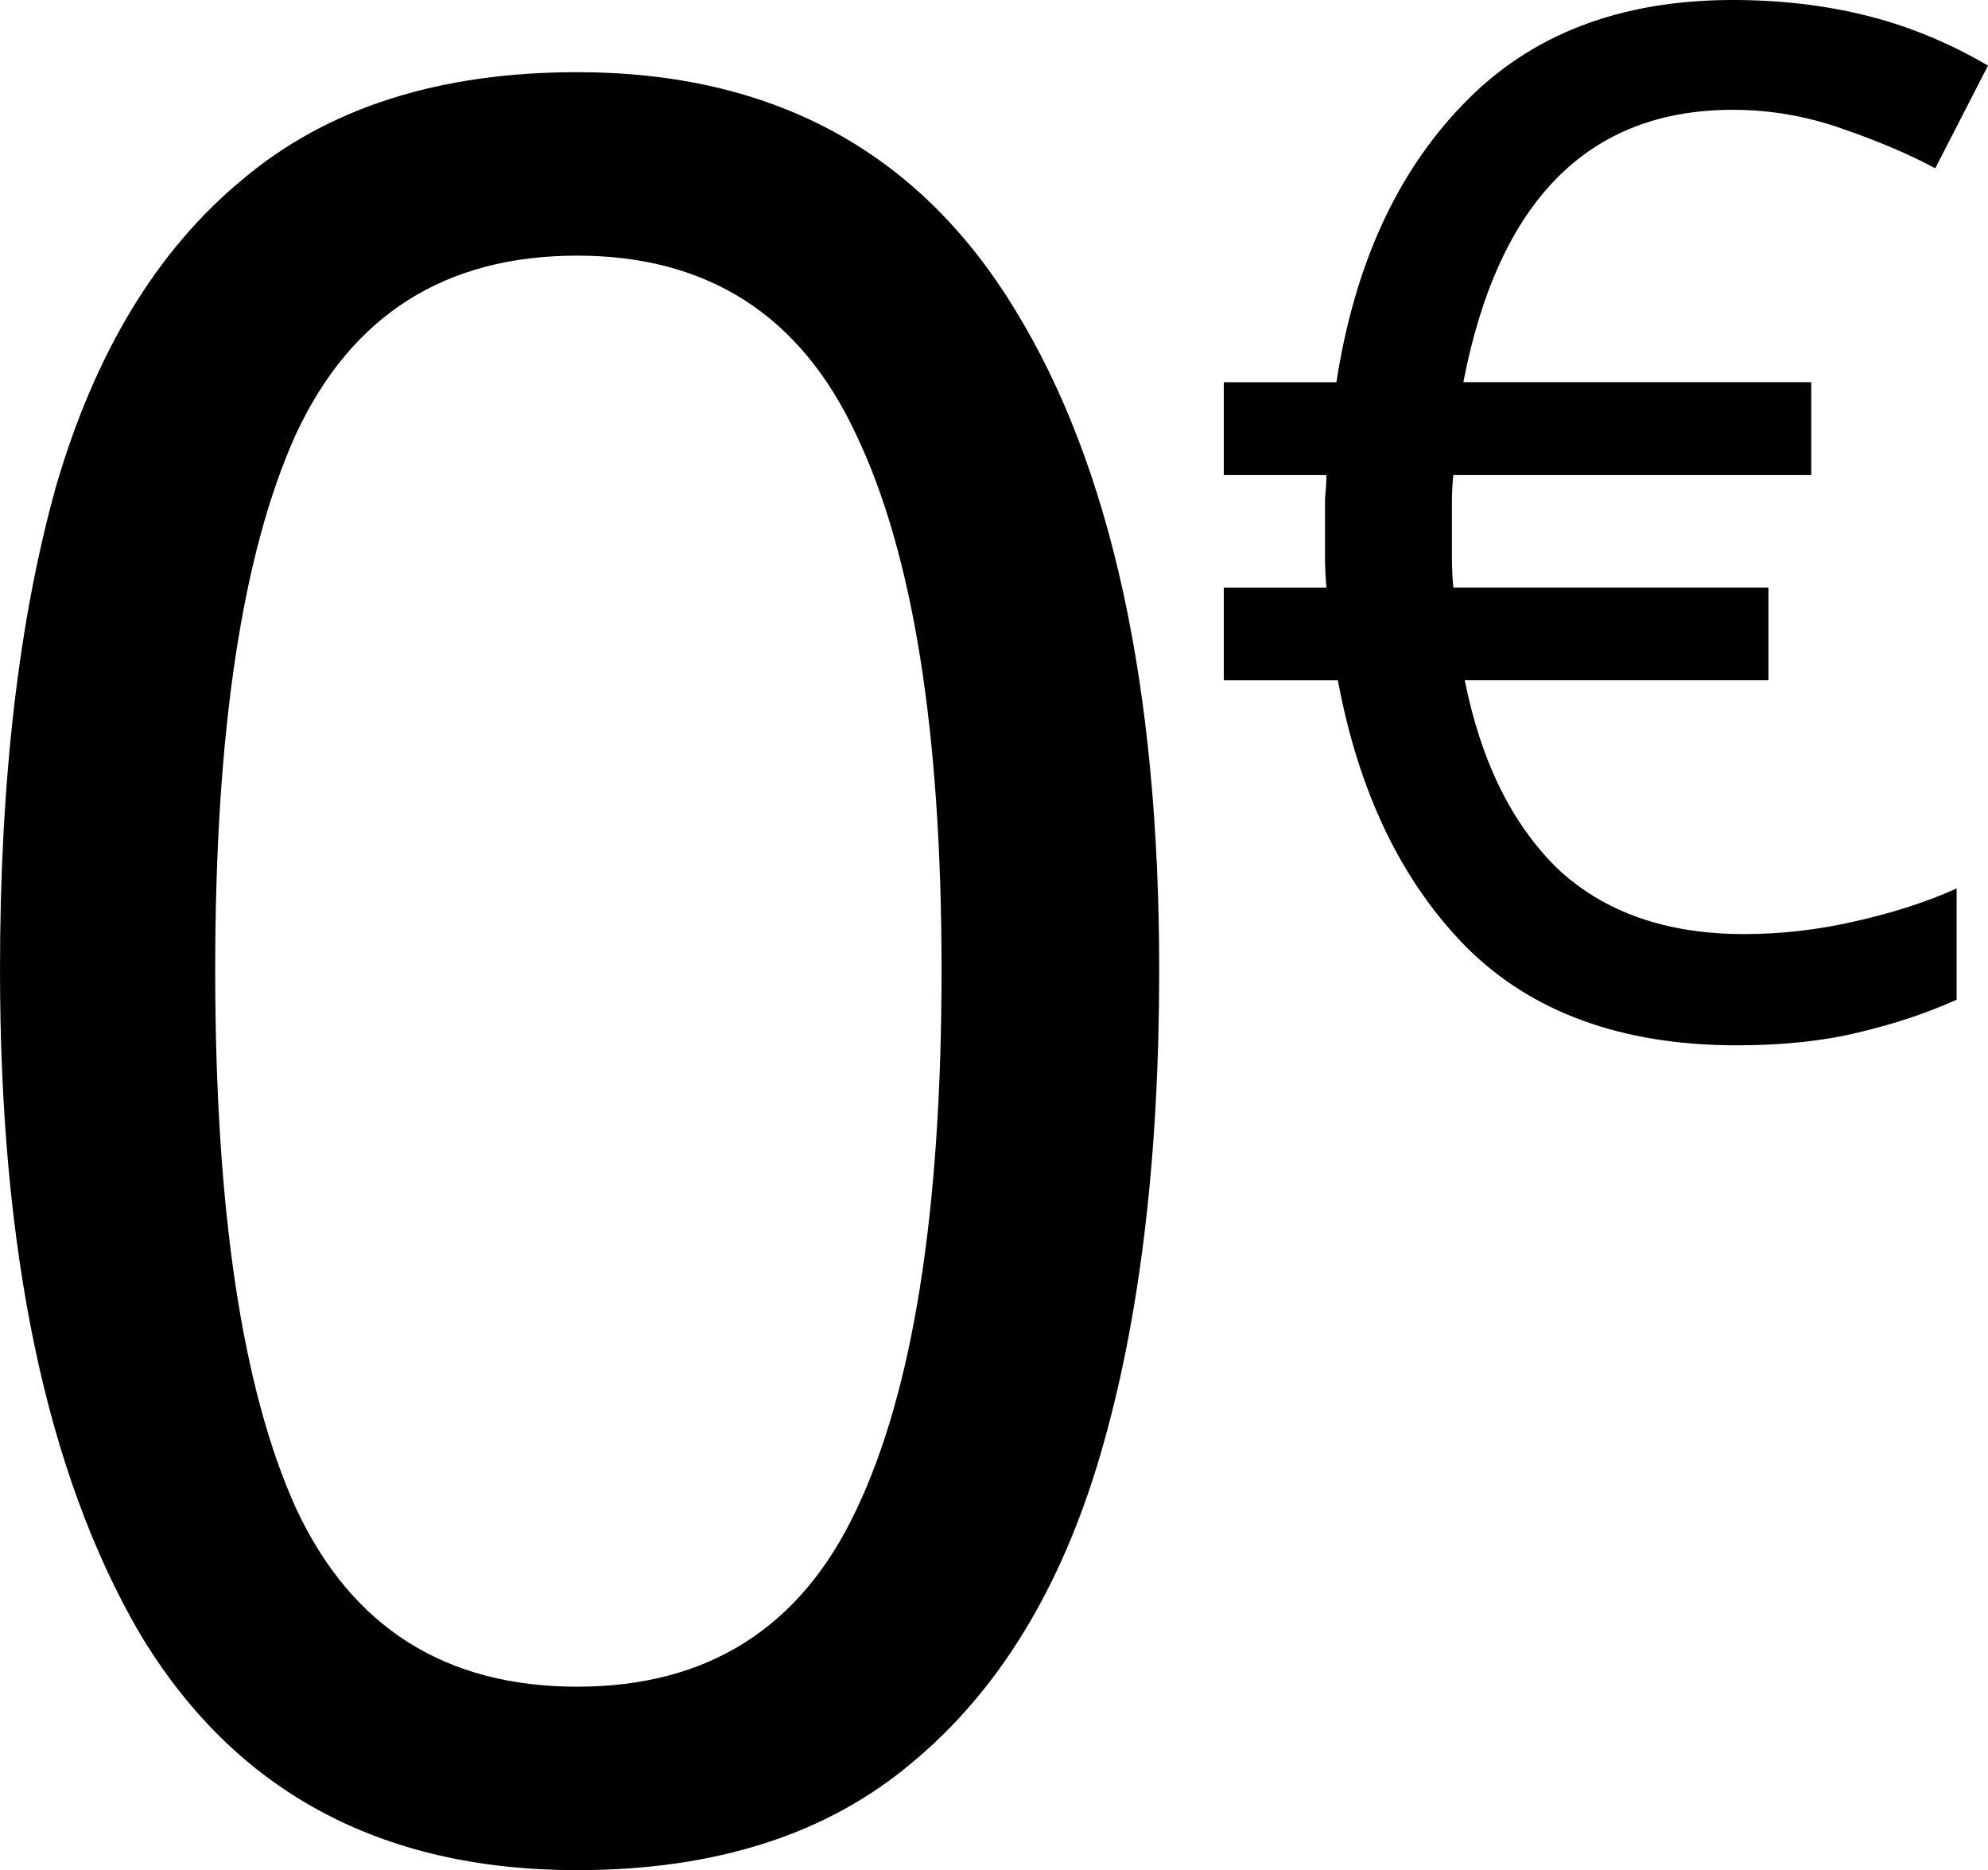
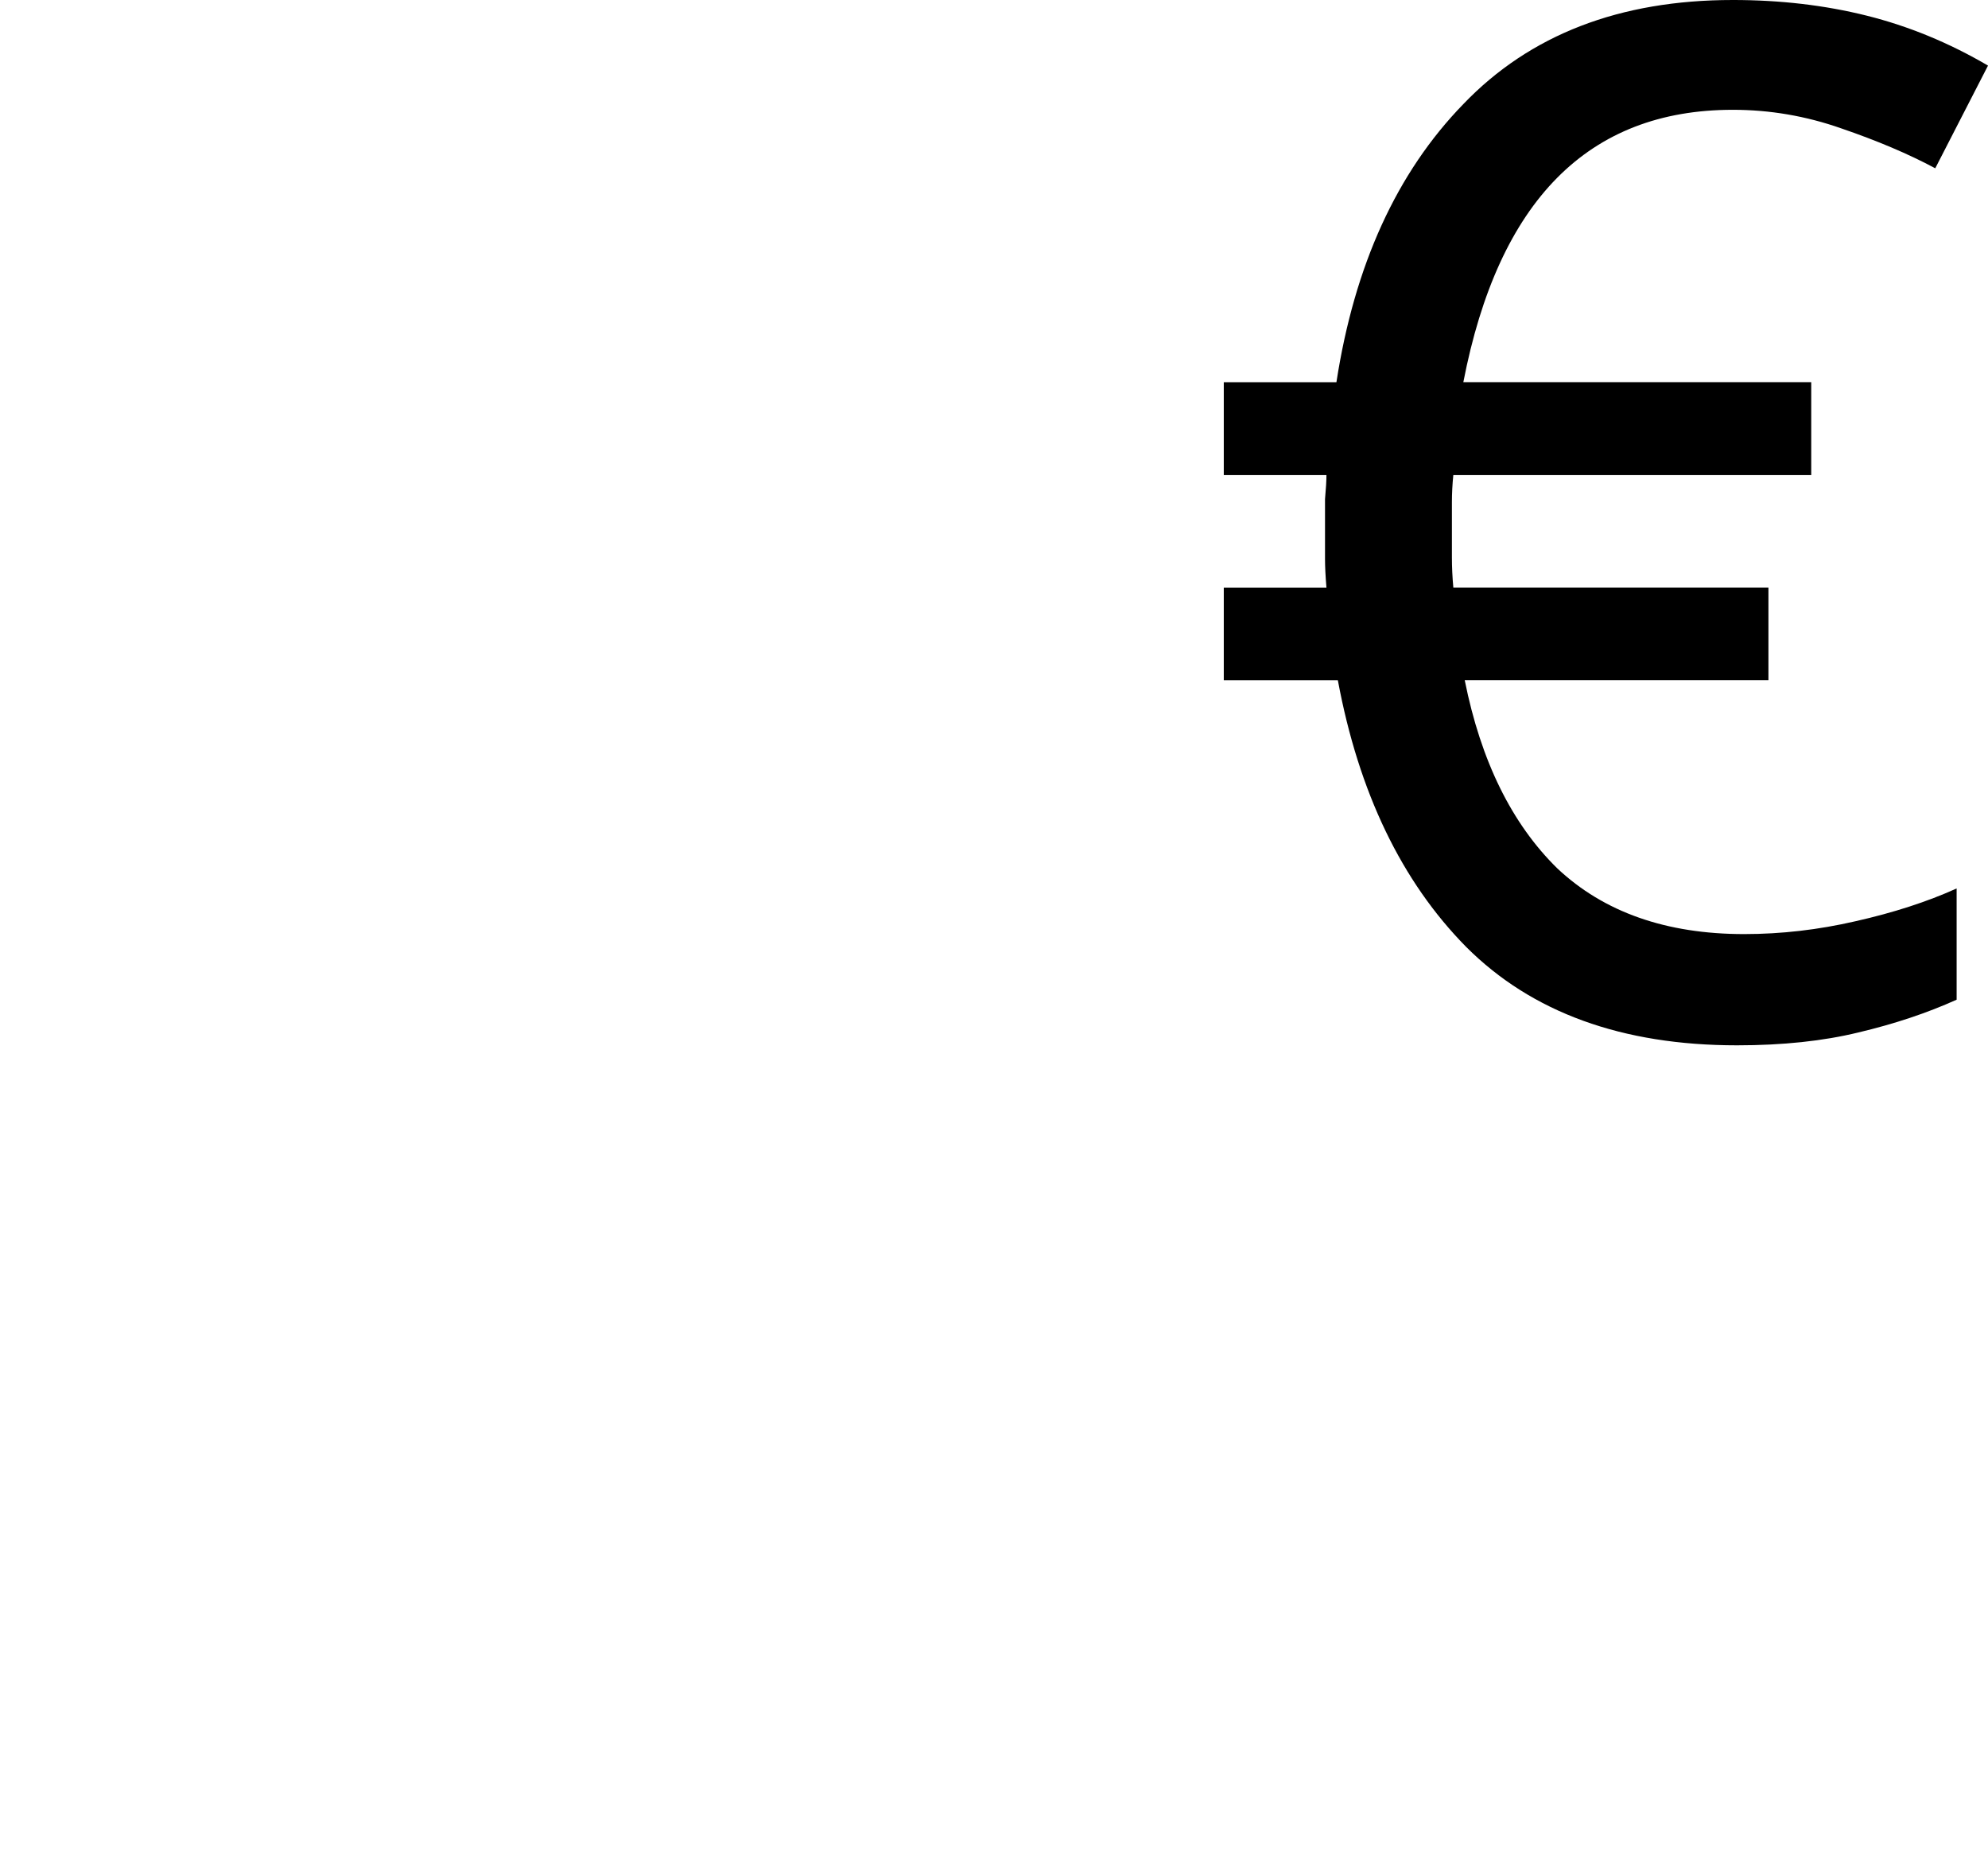
<svg xmlns="http://www.w3.org/2000/svg" xmlns:ns1="http://sodipodi.sourceforge.net/DTD/sodipodi-0.dtd" xmlns:ns2="http://www.inkscape.org/namespaces/inkscape" version="1.1" id="Calque_1" x="0px" y="0px" viewBox="0 0 99.102 93.203" xml:space="preserve" ns1:docname="0€_blanc.svg" width="99.102" height="93.203" ns2:version="1.2.2 (732a01da63, 2022-12-09)">
  <defs id="defs163" />
  <ns1:namedview id="namedview161" pagecolor="#ffffff" bordercolor="#666666" borderopacity="1.0" ns2:showpageshadow="2" ns2:pageopacity="0.0" ns2:pagecheckerboard="0" ns2:deskcolor="#d1d1d1" showgrid="false" ns2:zoom="7.038072" ns2:cx="60.456898" ns2:cy="57.26" ns2:window-width="1920" ns2:window-height="1009" ns2:window-x="-8" ns2:window-y="-8" ns2:window-maximized="1" ns2:current-layer="Calque_1" />
  <style type="text/css" id="style154">
	.st0{fill:#FFFFFF;}
	.st1{font-family:'Rajdhani-Bold';}
	.st2{font-size:121.912px;}
</style>
  <g id="g333" style="fill:#000000" transform="translate(-16.418,-8.523)">
    <g aria-label="0" transform="translate(10.444,100.507)" id="text156" class="st0 st1 st2" style="font-size:121.912px;font-family:Rajdhani-Bold;fill:#000000">
-       <path d="m 63.76,-43.645 q 0,14.142 -2.926,24.139 -2.926,9.997 -9.387,15.361 -6.339,5.364 -16.702,5.364 -14.751,0 -21.822,-11.826 -6.949,-11.947 -6.949,-33.038 0,-14.142 2.804,-24.139 2.926,-9.997 9.265,-15.239 6.339,-5.364 16.702,-5.364 14.629,0 21.822,11.826 7.193,11.704 7.193,32.916 z m -47.058,0 q 0,17.921 4.023,26.821 4.145,8.9 14.02,8.9 9.753,0 13.898,-8.778 4.267,-8.9 4.267,-26.943 0,-17.799 -4.267,-26.699 -4.145,-8.9 -13.898,-8.9 -9.875,0 -14.02,8.9 -4.023,8.9 -4.023,26.699 z" id="path326" style="fill:#000000" />
-     </g>
+       </g>
    <g aria-label="€" transform="matrix(0.583,0,0,0.583,75.789,59.91)" id="text158" class="st0 st1 st2" style="font-size:121.912px;font-family:Rajdhani-Bold;fill:#000000">
      <path d="m 46.327,-88.143 q 6.096,0 11.46,1.341 5.364,1.341 10.363,4.267 l -4.511,8.778 q -3.414,-1.829 -8.046,-3.414 -4.511,-1.585 -9.265,-1.585 -18.531,0 -23.041,23.285 h 29.747 v 7.924 H 22.432 q -0.122,1.219 -0.122,2.316 0,1.097 0,2.316 0,1.097 0,2.438 0,1.219 0.122,2.56 h 26.943 v 7.924 H 23.407 q 2.073,10.363 7.924,16.092 5.974,5.608 15.971,5.608 4.755,0 9.509,-1.097 4.876,-1.097 8.656,-2.804 v 9.509 q -3.779,1.707 -8.412,2.804 -4.511,1.097 -10.363,1.097 -14.751,0 -23.163,-8.412 Q 15.239,-15.605 12.557,-29.99 H 2.804 v -7.924 h 8.778 q -0.122,-1.463 -0.122,-2.438 0,-0.975 0,-2.56 0,-1.219 0,-2.56 0.122,-1.341 0.122,-2.073 H 2.804 v -7.924 h 9.631 q 2.316,-14.995 10.85,-23.773 8.534,-8.9 23.041,-8.9 z" id="path323" style="fill:#000000" />
    </g>
  </g>
</svg>